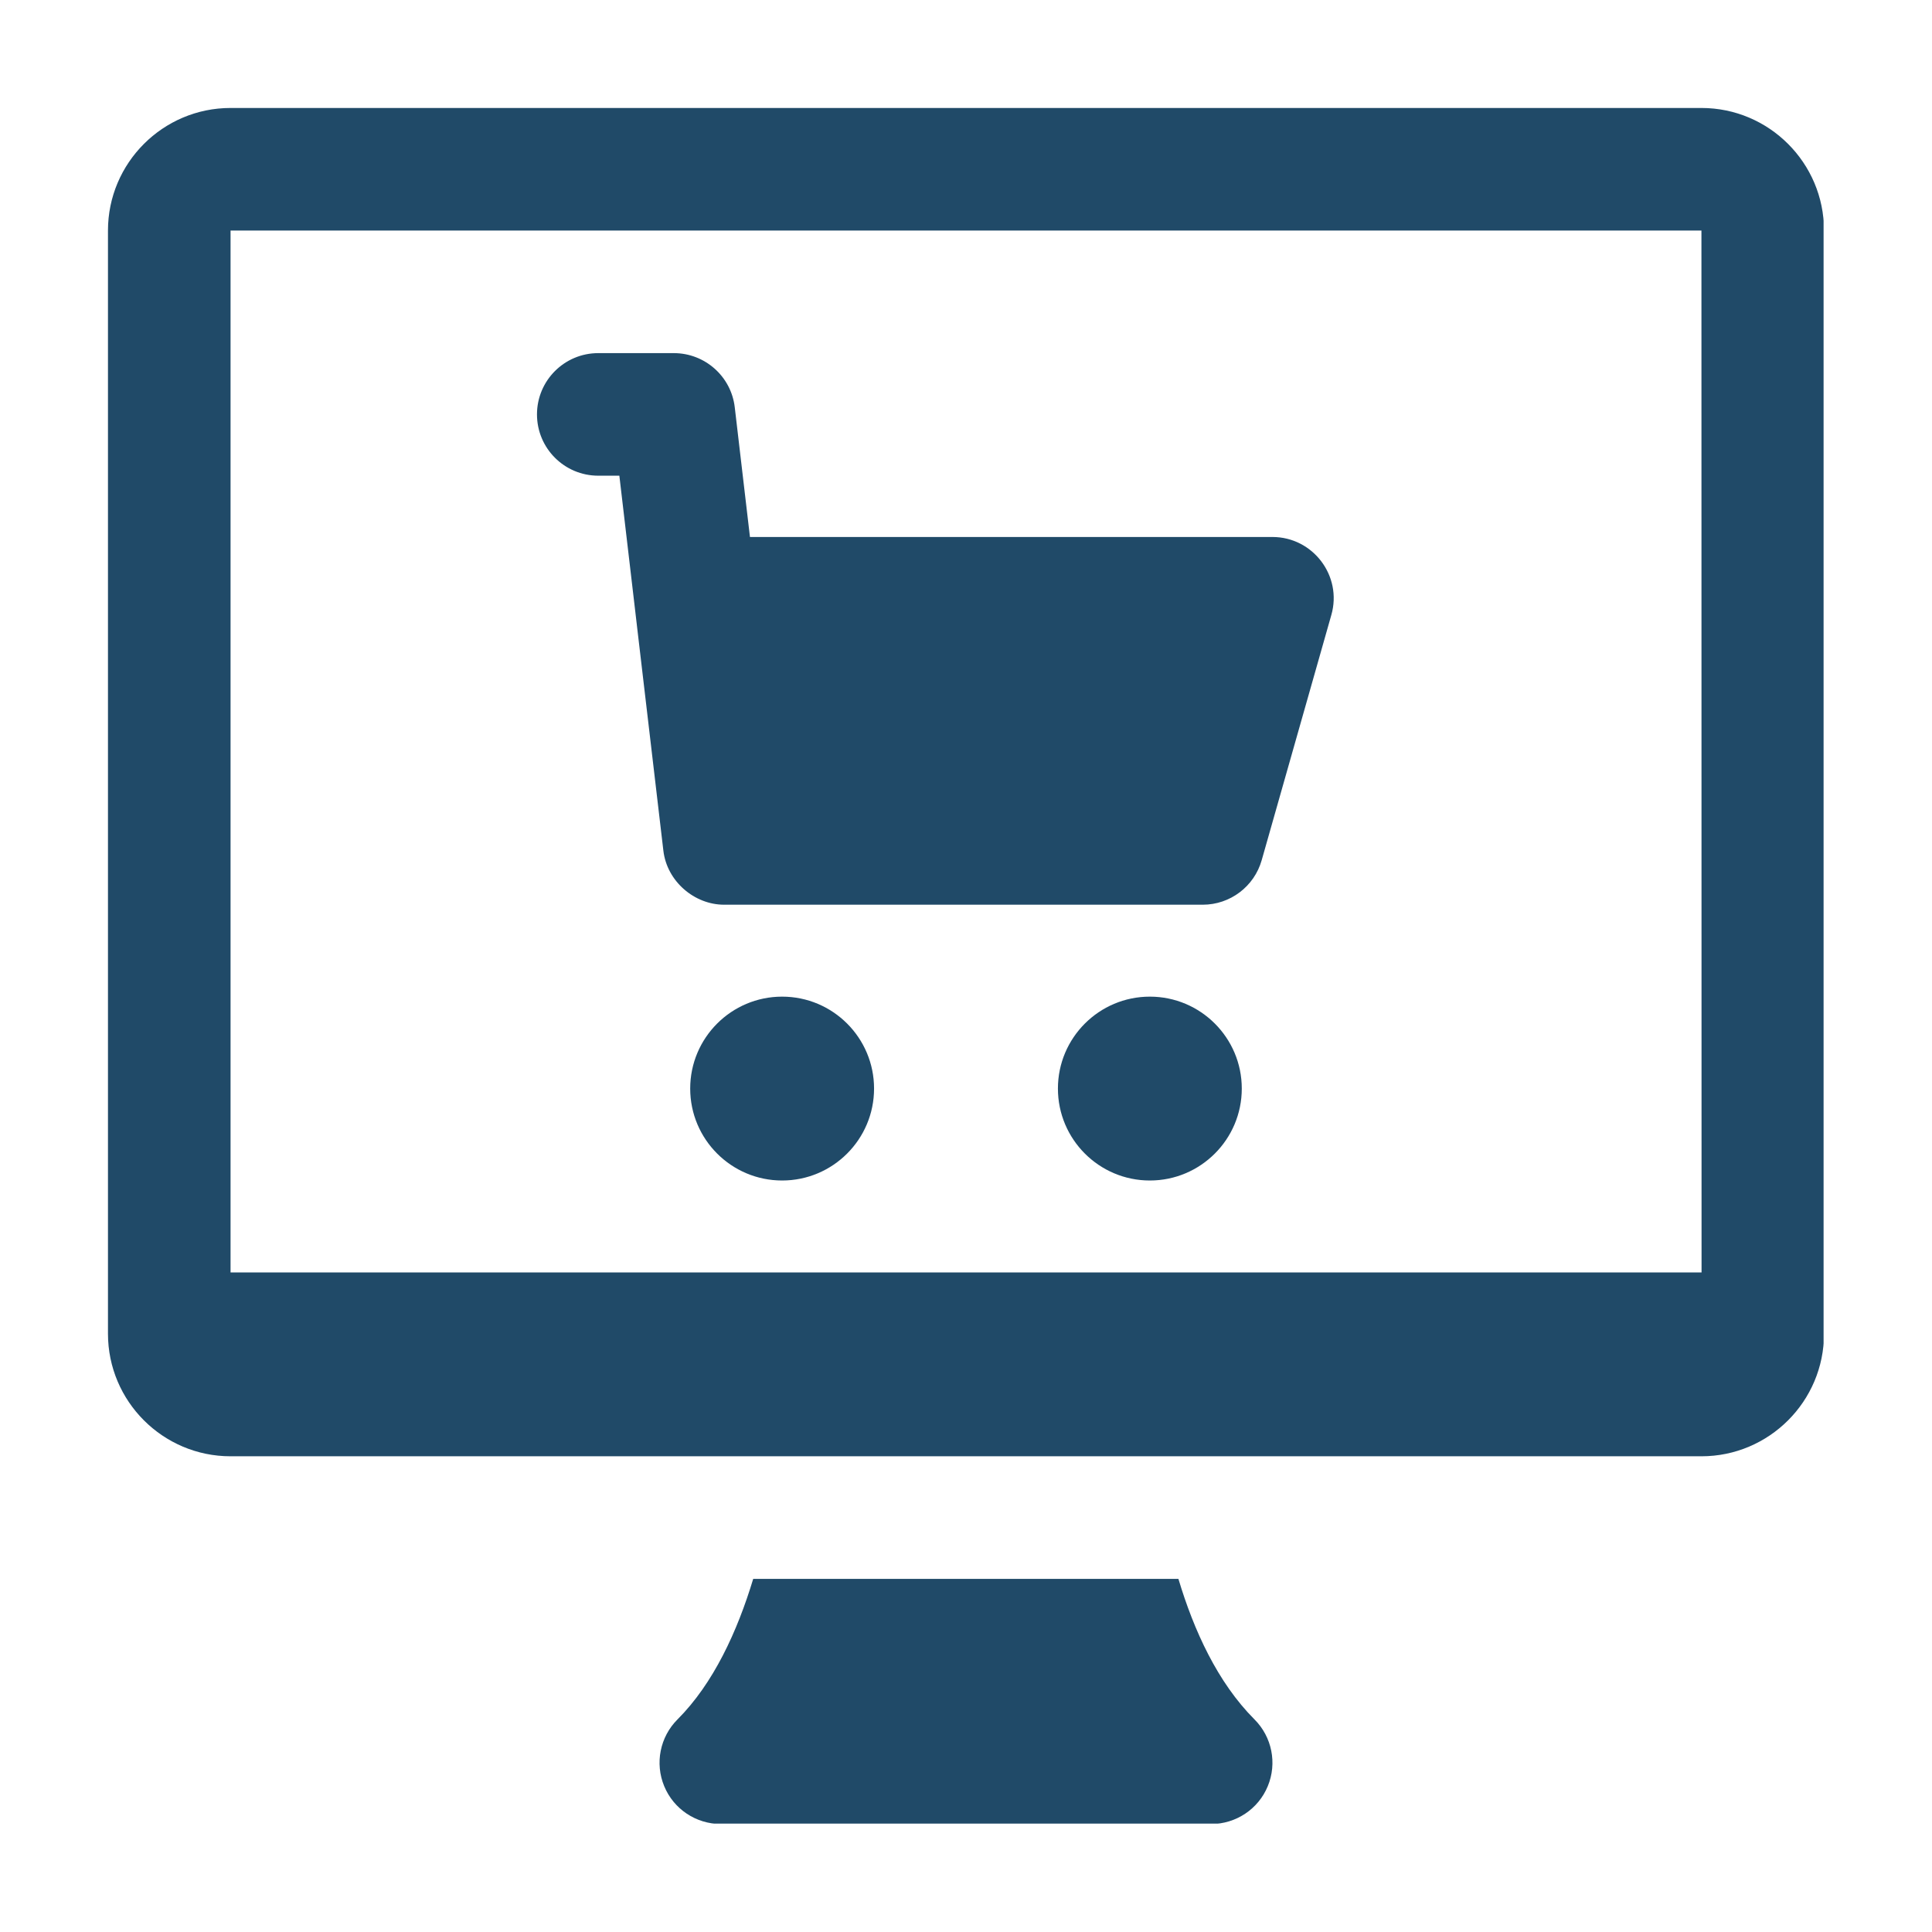
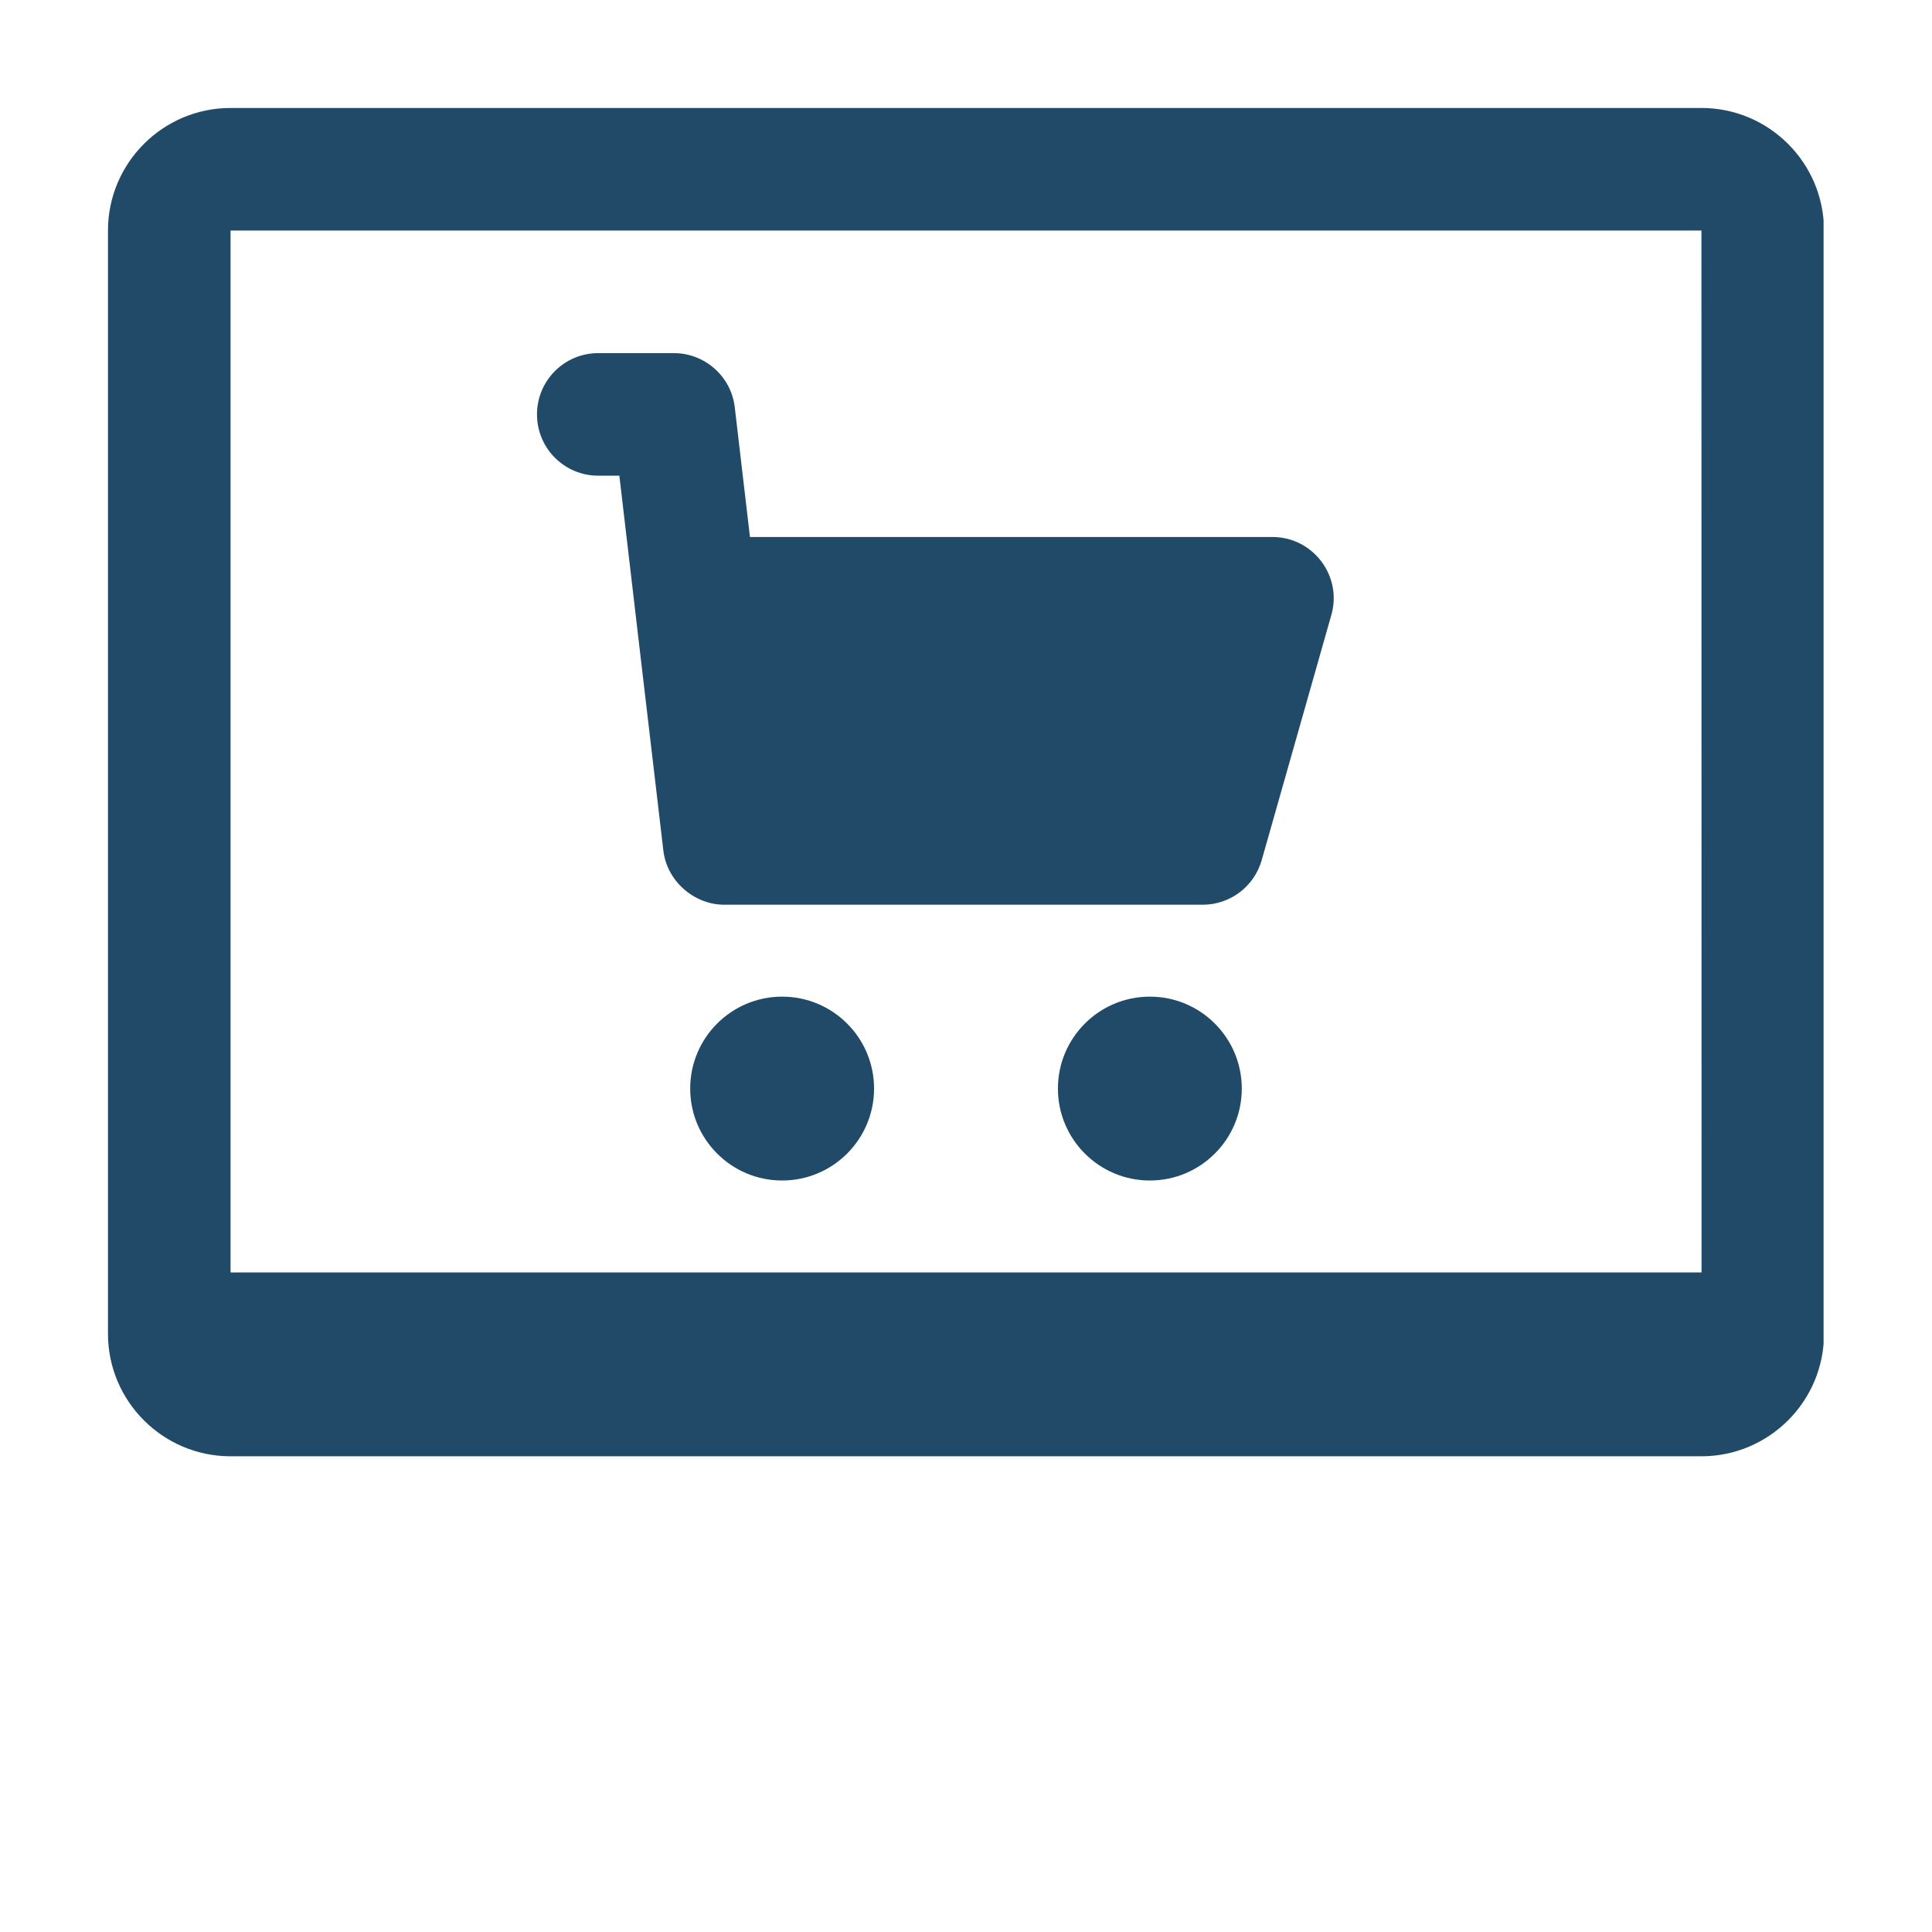
<svg xmlns="http://www.w3.org/2000/svg" height="1000" preserveAspectRatio="xMidYMid meet" version="1.0" viewBox="0 0 750 750" width="1000" zoomAndPan="magnify">
  <defs>
    <clipPath id="46f14cbcda">
-       <path clip-rule="nonzero" d="M 256 612 L 494 612 L 494 707.914 L 256 707.914 Z M 256 612" />
-     </clipPath>
+       </clipPath>
    <clipPath id="a6924460e4">
      <path clip-rule="nonzero" d="M 41.914 41.914 L 707.914 41.914 L 707.914 566 L 41.914 566 Z M 41.914 41.914" />
    </clipPath>
  </defs>
  <g clip-path="url(#46f14cbcda)">
    <path d="M 486.984 667.469 C 493.789 674.27 495.836 684.5 492.148 693.398 C 488.484 702.297 479.773 708.078 470.164 708.078 L 279.832 708.078 C 270.219 708.078 261.512 702.297 257.848 693.398 C 254.16 684.5 256.207 674.27 263.012 667.469 C 276.953 653.523 286.207 633.375 292.395 612.914 L 457.457 612.914 C 463.453 632.922 472.637 653.098 486.984 667.469 Z M 486.984 667.469" fill="#204a68" fill-opacity="1" fill-rule="nonzero" />
  </g>
  <g clip-path="url(#a6924460e4)">
    <path d="M 660.496 41.914 L 89.5 41.914 C 63.258 41.914 41.914 63.258 41.914 89.5 L 41.914 517.746 C 41.914 543.988 63.258 565.328 89.5 565.328 L 660.496 565.328 C 686.738 565.328 708.078 543.988 708.078 517.746 L 708.078 89.5 C 708.078 63.258 686.738 41.914 660.496 41.914 Z M 89.5 493.953 L 89.5 89.5 L 660.496 89.5 L 660.543 493.953 Z M 89.5 493.953" fill="#204a68" fill-opacity="1" fill-rule="nonzero" />
  </g>
  <path d="M 482.059 422.582 C 482.059 442.281 466.07 458.27 446.371 458.27 C 426.672 458.27 410.684 442.281 410.684 422.582 C 410.684 402.879 426.672 386.895 446.371 386.895 C 466.07 386.895 482.059 402.879 482.059 422.582 Z M 482.059 422.582" fill="#204a68" fill-opacity="1" fill-rule="nonzero" />
  <path d="M 339.309 422.582 C 339.309 442.281 323.32 458.27 303.621 458.27 C 283.922 458.27 267.934 442.281 267.934 422.582 C 267.934 402.879 283.922 386.895 303.621 386.895 C 323.32 386.895 339.309 402.879 339.309 422.582 Z M 339.309 422.582" fill="#204a68" fill-opacity="1" fill-rule="nonzero" />
  <path d="M 493.953 208.457 L 291.133 208.457 L 285.23 158.09 C 283.828 146.121 273.645 137.082 261.582 137.082 L 232.246 137.082 C 219.09 137.082 208.457 147.738 208.457 160.871 C 208.457 174.008 219.09 184.664 232.246 184.664 L 240.434 184.664 C 257.824 332.887 233.938 129.562 257.516 330.199 C 258.895 342.141 269.578 351.207 281.09 351.207 L 466.902 351.207 C 477.539 351.207 486.891 344.141 489.793 333.91 L 516.82 238.742 C 521.172 223.562 509.68 208.457 493.953 208.457 Z M 493.953 208.457" fill="#204a68" fill-opacity="1" fill-rule="nonzero" />
</svg>